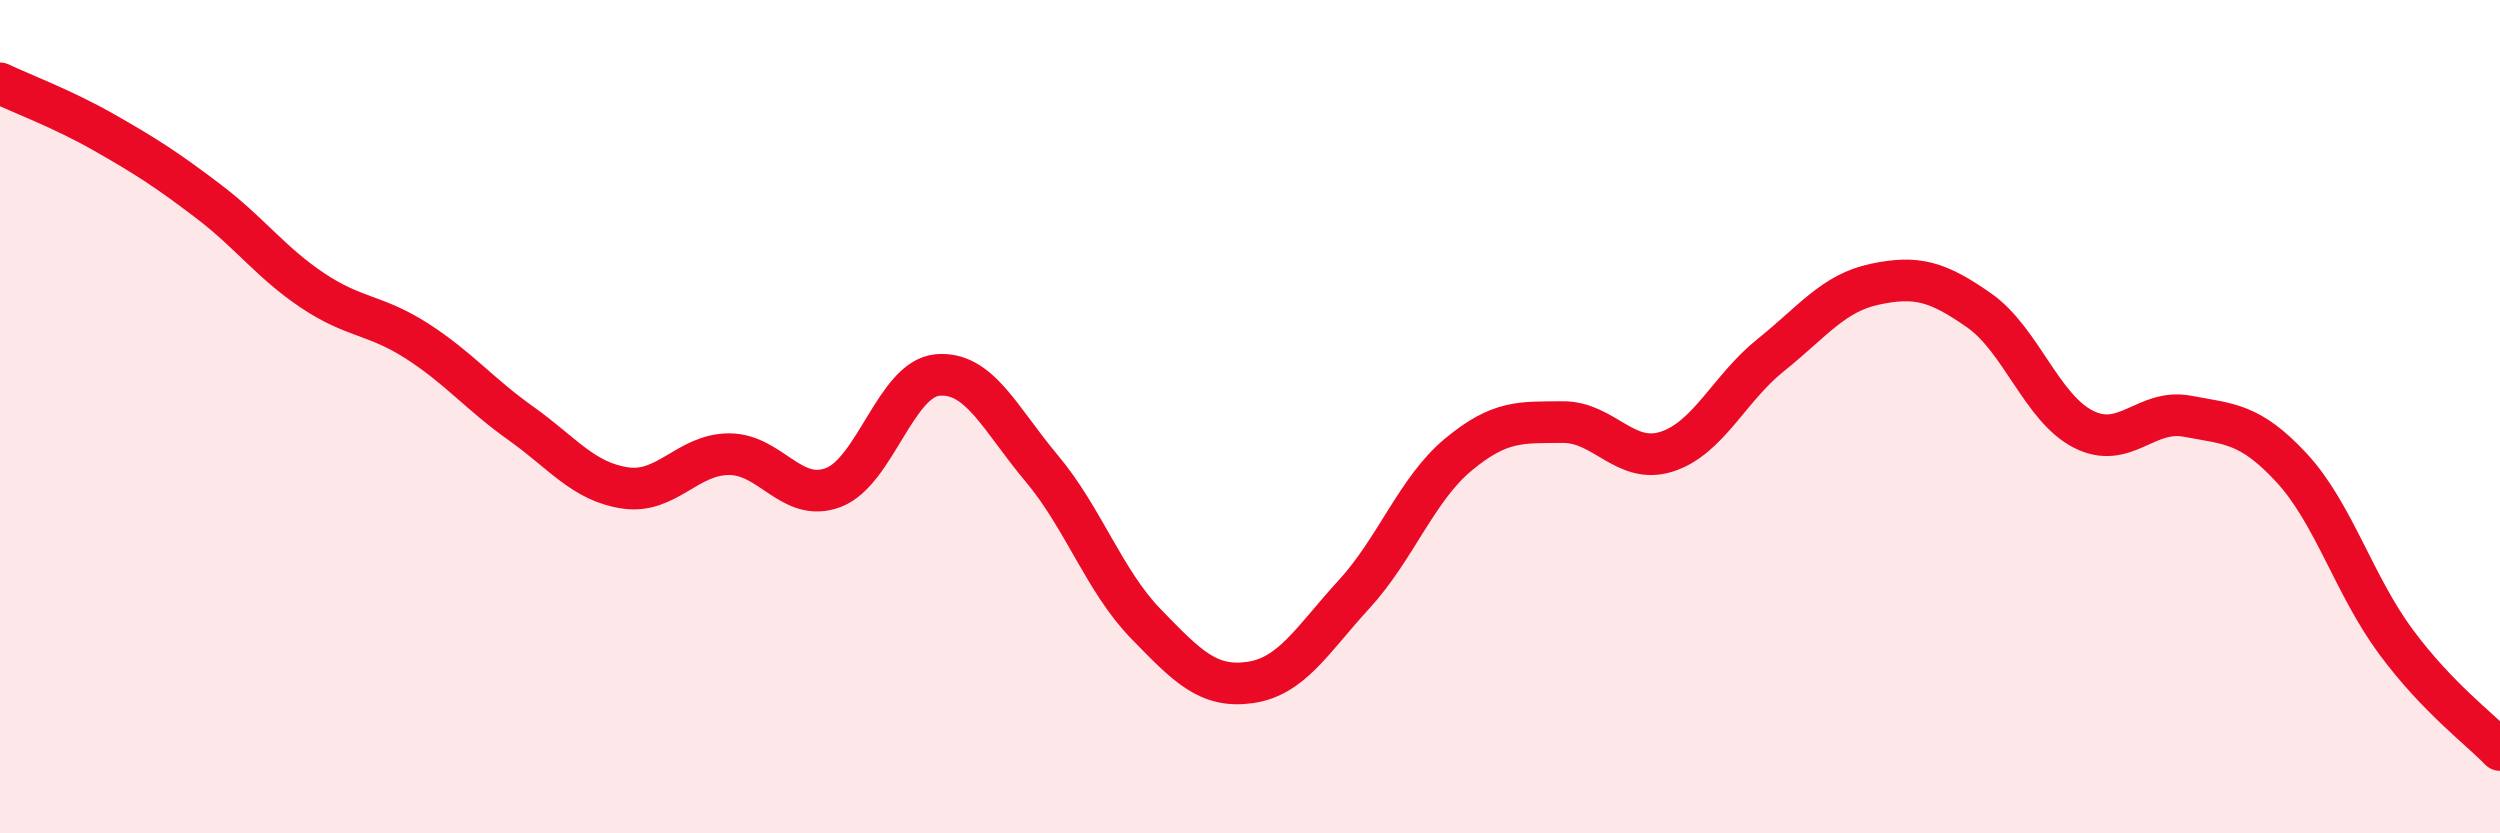
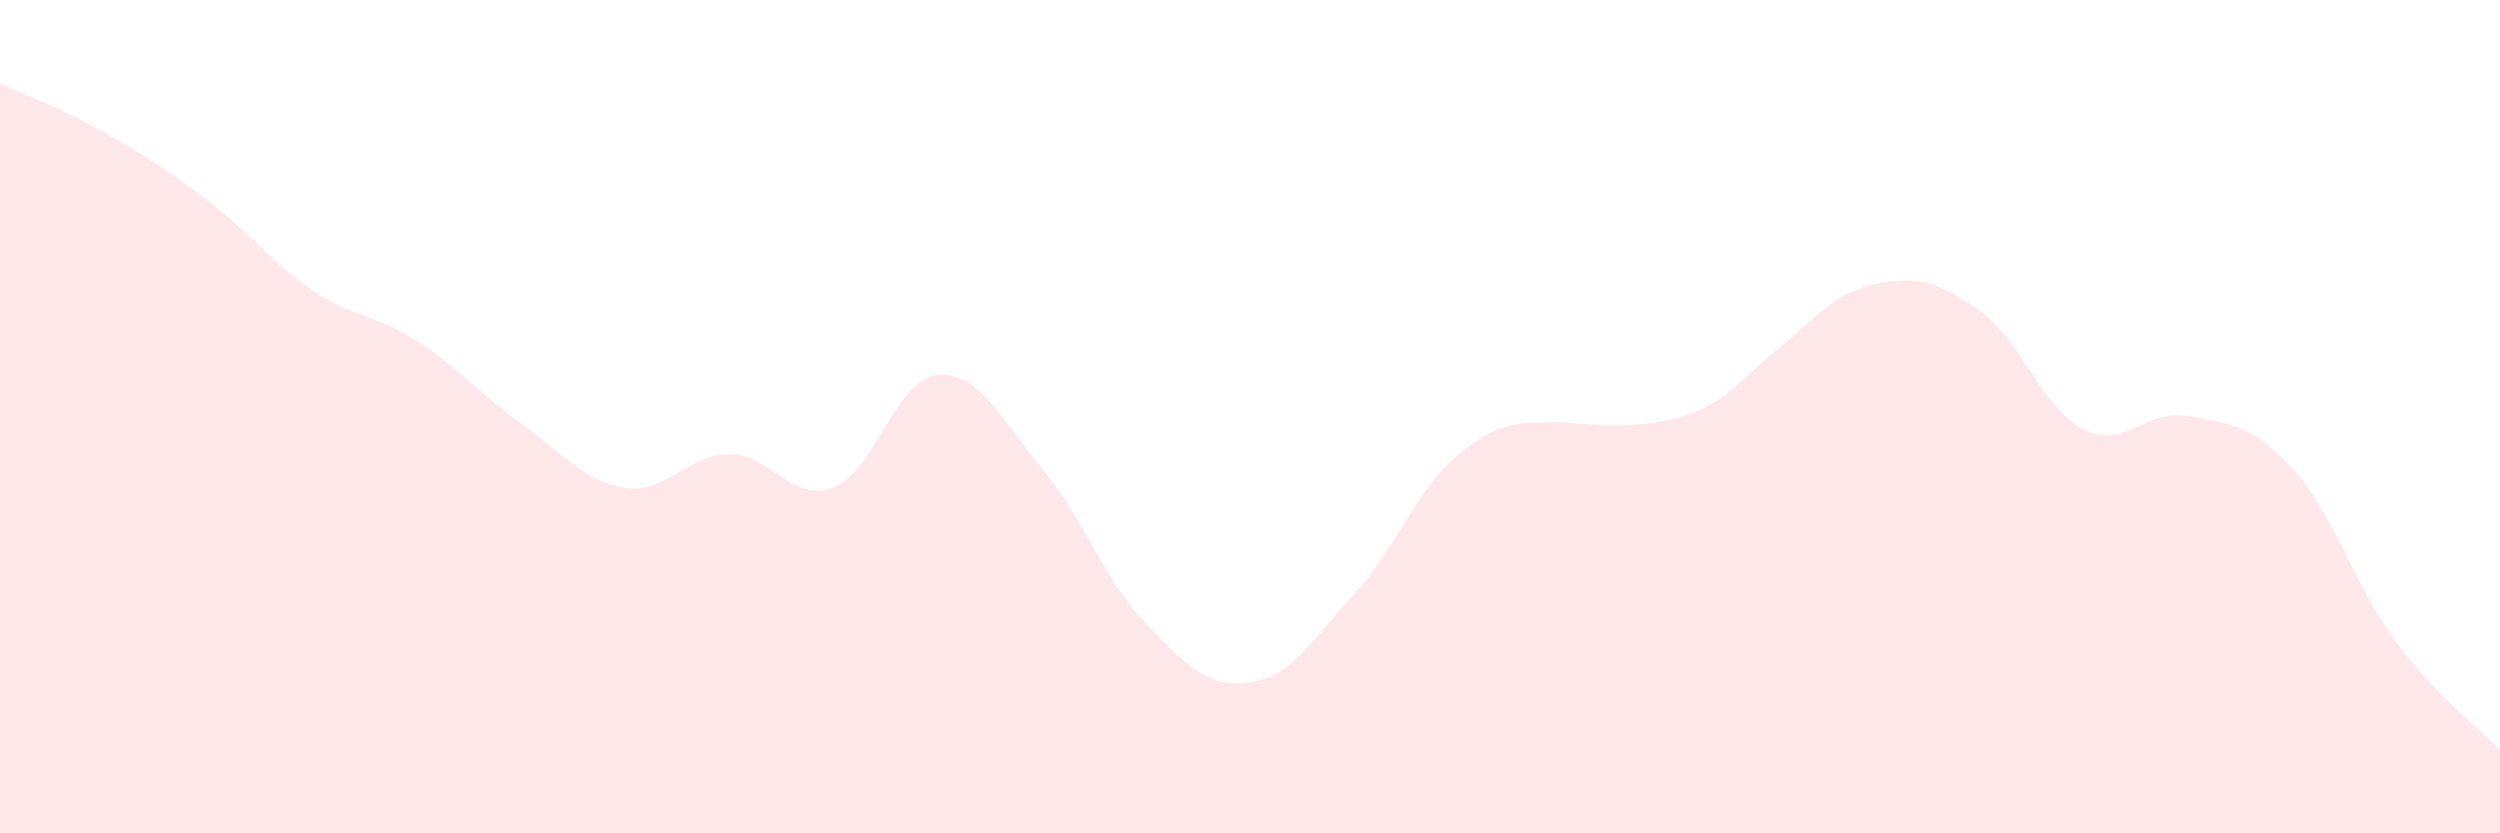
<svg xmlns="http://www.w3.org/2000/svg" width="60" height="20" viewBox="0 0 60 20">
-   <path d="M 0,2 C 0.5,2.24 1.5,2.61 2.5,3.18 C 3.5,3.75 4,4.07 5,4.83 C 6,5.59 6.5,6.3 7.5,6.97 C 8.5,7.64 9,7.54 10,8.18 C 11,8.82 11.5,9.45 12.5,10.16 C 13.5,10.87 14,11.56 15,11.71 C 16,11.86 16.5,10.9 17.5,10.9 C 18.5,10.9 19,12.08 20,11.7 C 21,11.32 21.5,9.09 22.5,9 C 23.5,8.91 24,10.05 25,11.24 C 26,12.43 26.5,13.94 27.5,14.97 C 28.5,16 29,16.52 30,16.38 C 31,16.24 31.5,15.35 32.5,14.26 C 33.5,13.17 34,11.74 35,10.91 C 36,10.08 36.5,10.14 37.5,10.13 C 38.5,10.12 39,11.16 40,10.84 C 41,10.52 41.5,9.32 42.5,8.52 C 43.5,7.72 44,7.03 45,6.82 C 46,6.61 46.5,6.75 47.5,7.45 C 48.5,8.15 49,9.79 50,10.3 C 51,10.81 51.5,9.8 52.5,9.99 C 53.5,10.18 54,10.15 55,11.23 C 56,12.31 56.5,14.05 57.5,15.4 C 58.5,16.75 59.5,17.48 60,18L60 20L0 20Z" fill="#EB0A25" opacity="0.1" stroke-linecap="round" stroke-linejoin="round" />
-   <path d="M 0,2 C 0.5,2.24 1.5,2.61 2.5,3.18 C 3.5,3.75 4,4.07 5,4.83 C 6,5.59 6.5,6.3 7.5,6.97 C 8.5,7.64 9,7.54 10,8.18 C 11,8.82 11.5,9.45 12.5,10.16 C 13.5,10.87 14,11.56 15,11.71 C 16,11.86 16.5,10.9 17.5,10.9 C 18.5,10.9 19,12.08 20,11.7 C 21,11.32 21.5,9.09 22.5,9 C 23.5,8.91 24,10.05 25,11.24 C 26,12.43 26.5,13.94 27.5,14.97 C 28.5,16 29,16.52 30,16.38 C 31,16.24 31.5,15.35 32.5,14.26 C 33.5,13.17 34,11.74 35,10.91 C 36,10.08 36.5,10.14 37.5,10.13 C 38.5,10.12 39,11.16 40,10.84 C 41,10.52 41.5,9.32 42.5,8.52 C 43.5,7.72 44,7.03 45,6.82 C 46,6.61 46.5,6.75 47.5,7.45 C 48.5,8.15 49,9.79 50,10.3 C 51,10.81 51.5,9.8 52.5,9.99 C 53.5,10.18 54,10.15 55,11.23 C 56,12.31 56.5,14.05 57.5,15.4 C 58.5,16.75 59.5,17.48 60,18" stroke="#EB0A25" stroke-width="1" fill="none" stroke-linecap="round" stroke-linejoin="round" />
+   <path d="M 0,2 C 0.5,2.24 1.5,2.61 2.5,3.18 C 3.5,3.75 4,4.07 5,4.83 C 6,5.59 6.5,6.3 7.5,6.97 C 8.5,7.64 9,7.54 10,8.18 C 11,8.82 11.5,9.45 12.5,10.16 C 13.5,10.87 14,11.56 15,11.71 C 16,11.86 16.5,10.9 17.5,10.9 C 18.5,10.9 19,12.08 20,11.7 C 21,11.32 21.5,9.09 22.5,9 C 23.5,8.91 24,10.05 25,11.24 C 26,12.43 26.5,13.94 27.5,14.97 C 28.5,16 29,16.52 30,16.38 C 31,16.24 31.5,15.35 32.5,14.26 C 33.5,13.17 34,11.74 35,10.91 C 36,10.08 36.5,10.14 37.5,10.13 C 41,10.52 41.5,9.32 42.5,8.52 C 43.5,7.72 44,7.03 45,6.82 C 46,6.61 46.5,6.75 47.5,7.45 C 48.5,8.15 49,9.79 50,10.3 C 51,10.81 51.5,9.8 52.5,9.99 C 53.5,10.18 54,10.15 55,11.23 C 56,12.31 56.5,14.05 57.5,15.4 C 58.5,16.75 59.5,17.48 60,18L60 20L0 20Z" fill="#EB0A25" opacity="0.1" stroke-linecap="round" stroke-linejoin="round" />
</svg>